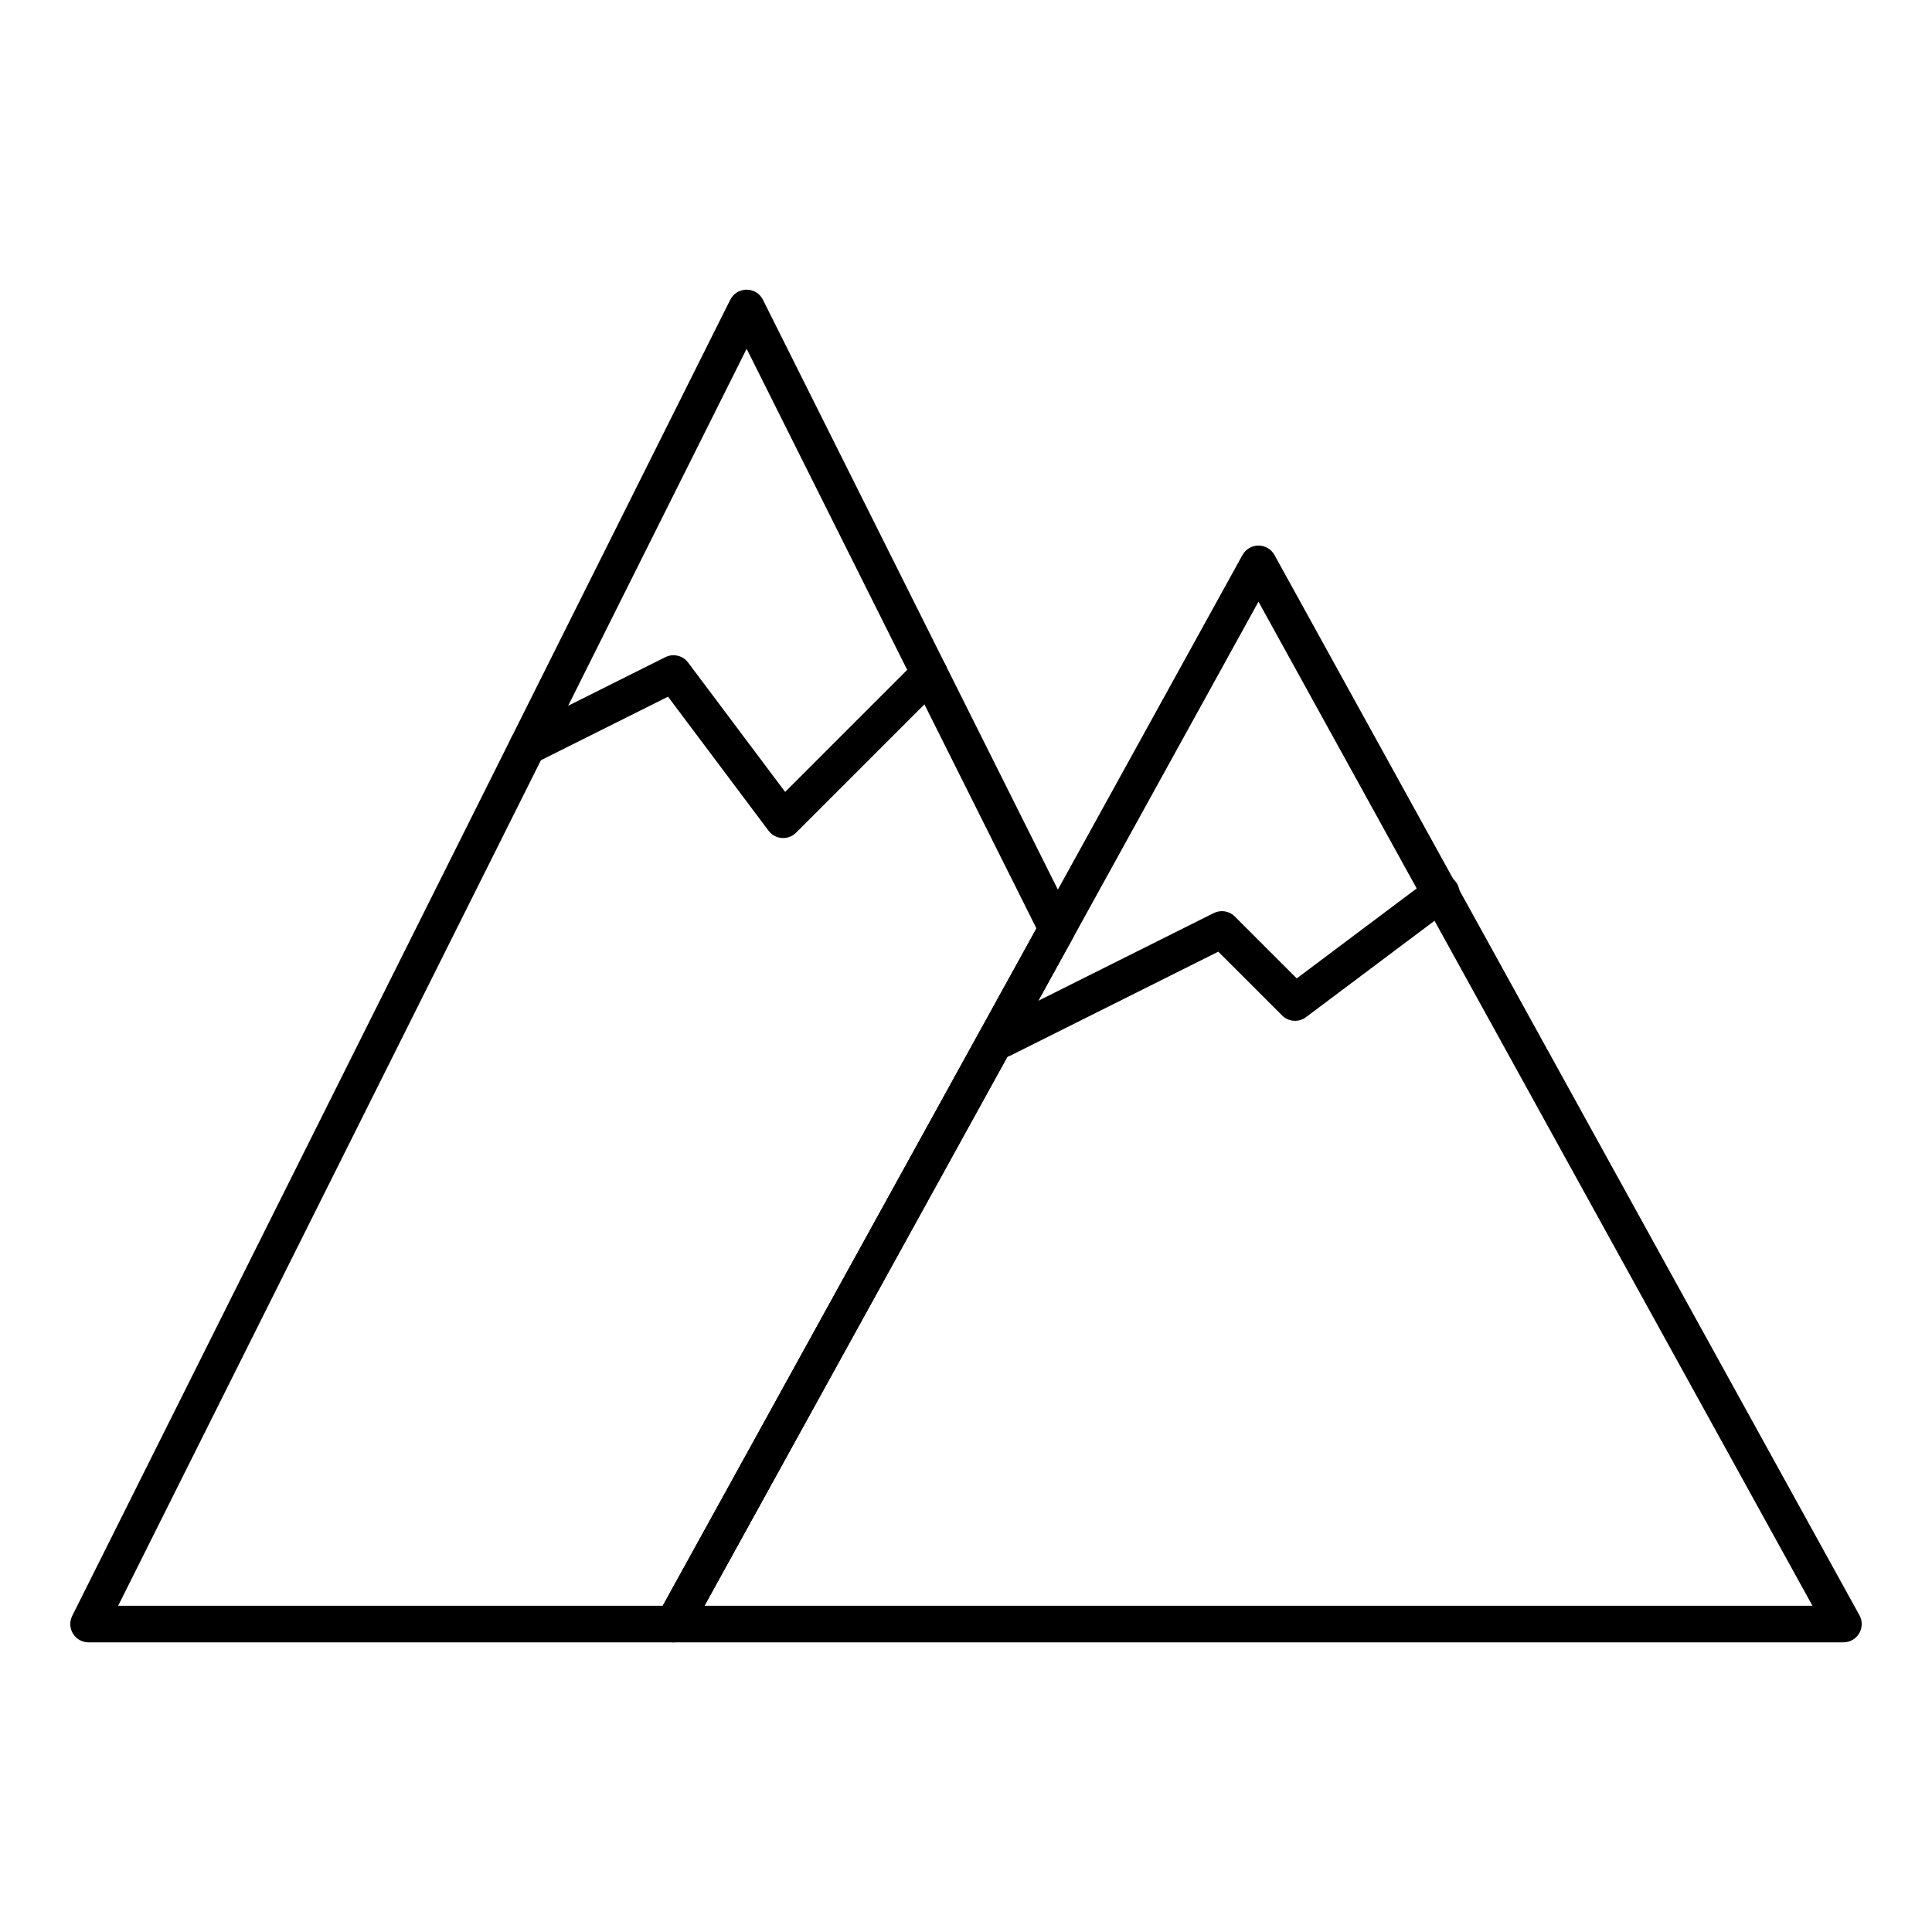
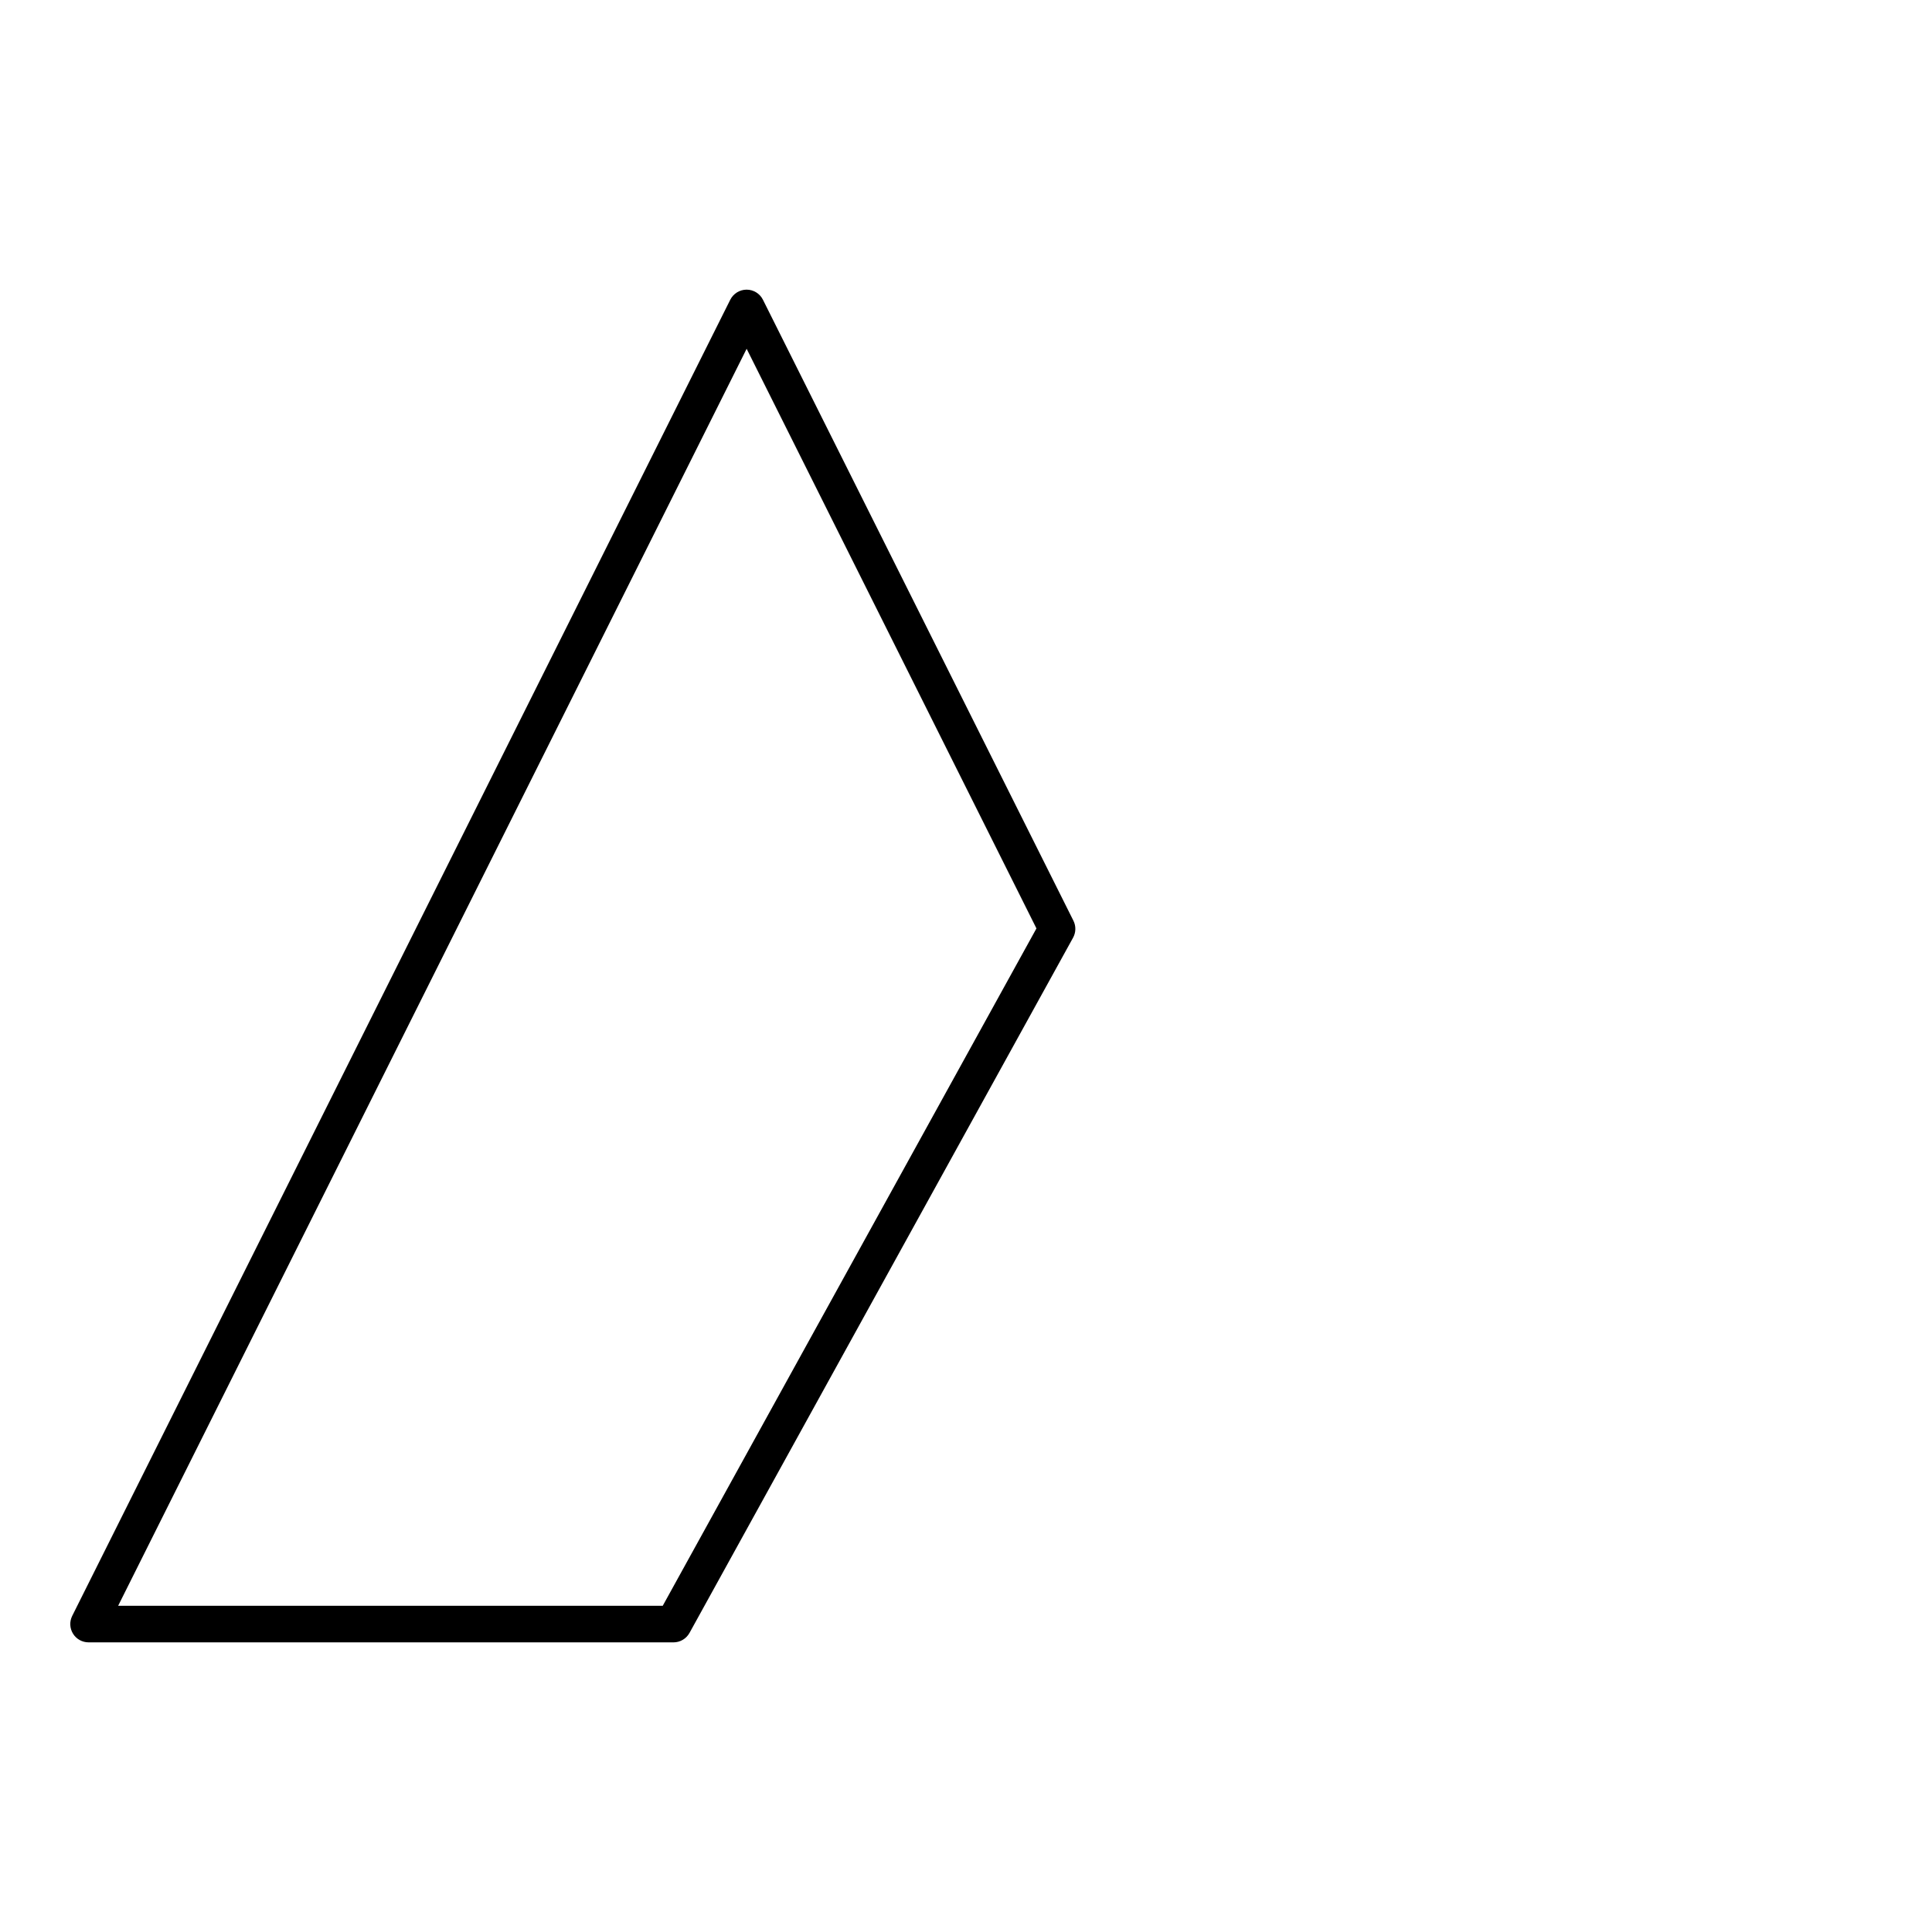
<svg xmlns="http://www.w3.org/2000/svg" fill="#000000" width="800px" height="800px" version="1.1" viewBox="144 144 512 512">
  <g>
    <path d="m322.49 579.24h-155.02c-1.68 0-3.238-0.867-4.121-2.297-0.883-1.43-0.965-3.211-0.211-4.715l174.39-348.79c0.82-1.637 2.496-2.676 4.332-2.676 1.836 0 3.512 1.035 4.332 2.68l82.273 164.55c0.715 1.426 0.68 3.109-0.09 4.508l-101.65 184.24c-0.852 1.543-2.477 2.504-4.242 2.504zm-147.18-9.688h144.32l99.039-179.51-76.801-153.61z" />
-     <path d="m632.53 579.24h-310.04c-1.715 0-3.301-0.906-4.172-2.383-0.871-1.477-0.898-3.301-0.07-4.801l155.02-280.97c0.852-1.543 2.477-2.504 4.242-2.504 1.766 0 3.391 0.961 4.242 2.504l155.02 280.97c0.828 1.5 0.801 3.328-0.07 4.801-0.871 1.477-2.461 2.383-4.172 2.383zm-301.83-9.688h293.62l-146.81-266.1z" />
-     <path d="m409.69 424.22c-1.777 0-3.488-0.98-4.336-2.68-1.195-2.394-0.227-5.305 2.164-6.5l58.133-29.066c1.863-0.934 4.117-0.57 5.59 0.906l16.406 16.406 35.395-26.543c2.141-1.605 5.176-1.172 6.781 0.969s1.172 5.176-0.969 6.781l-38.754 29.066c-1.93 1.445-4.629 1.254-6.332-0.449l-16.91-16.906-55.008 27.504c-0.691 0.344-1.434 0.512-2.16 0.512z" />
-     <path d="m351.55 366.09c-0.113 0-0.23-0.004-0.344-0.012-1.402-0.102-2.691-0.801-3.531-1.926l-26.641-35.52-35.141 17.57c-2.391 1.199-5.301 0.227-6.5-2.164-1.195-2.394-0.227-5.305 2.168-6.5l38.754-19.379c2.094-1.047 4.637-0.445 6.043 1.426l25.715 34.285 34.805-34.805c1.891-1.891 4.957-1.891 6.852 0 1.891 1.891 1.891 4.961 0 6.852l-38.754 38.754c-0.91 0.91-2.144 1.418-3.426 1.418z" />
  </g>
</svg>